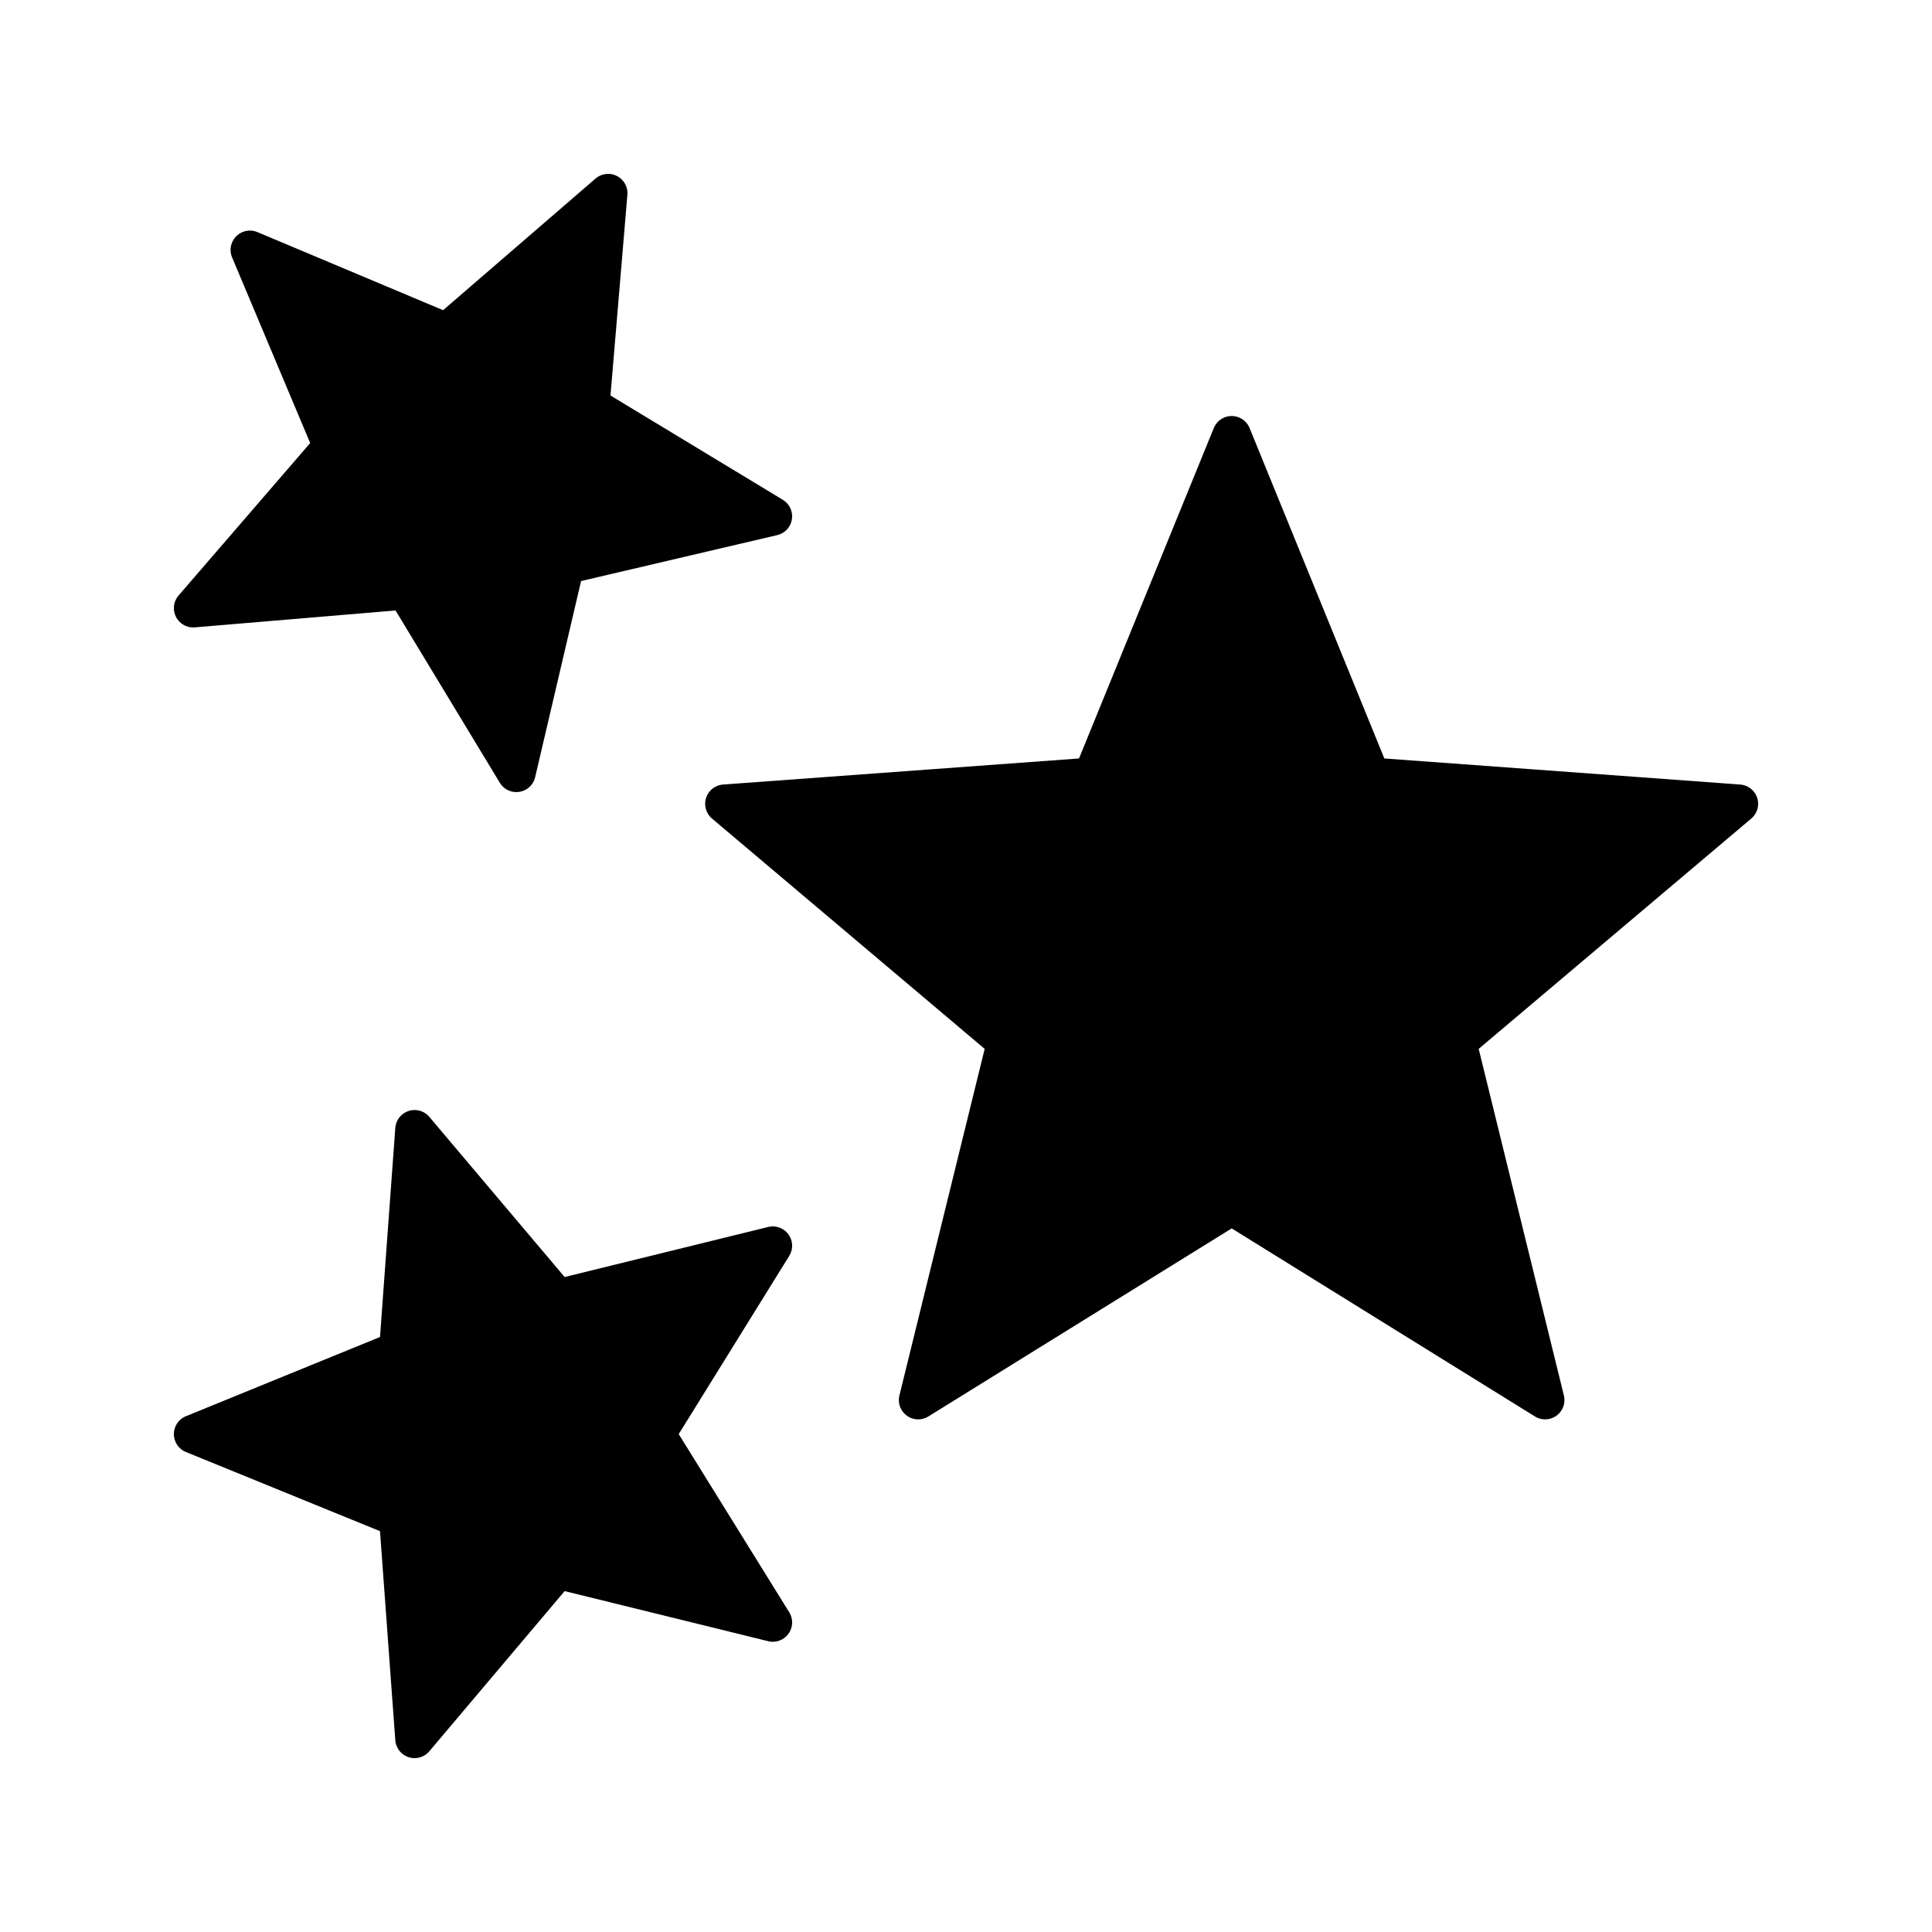
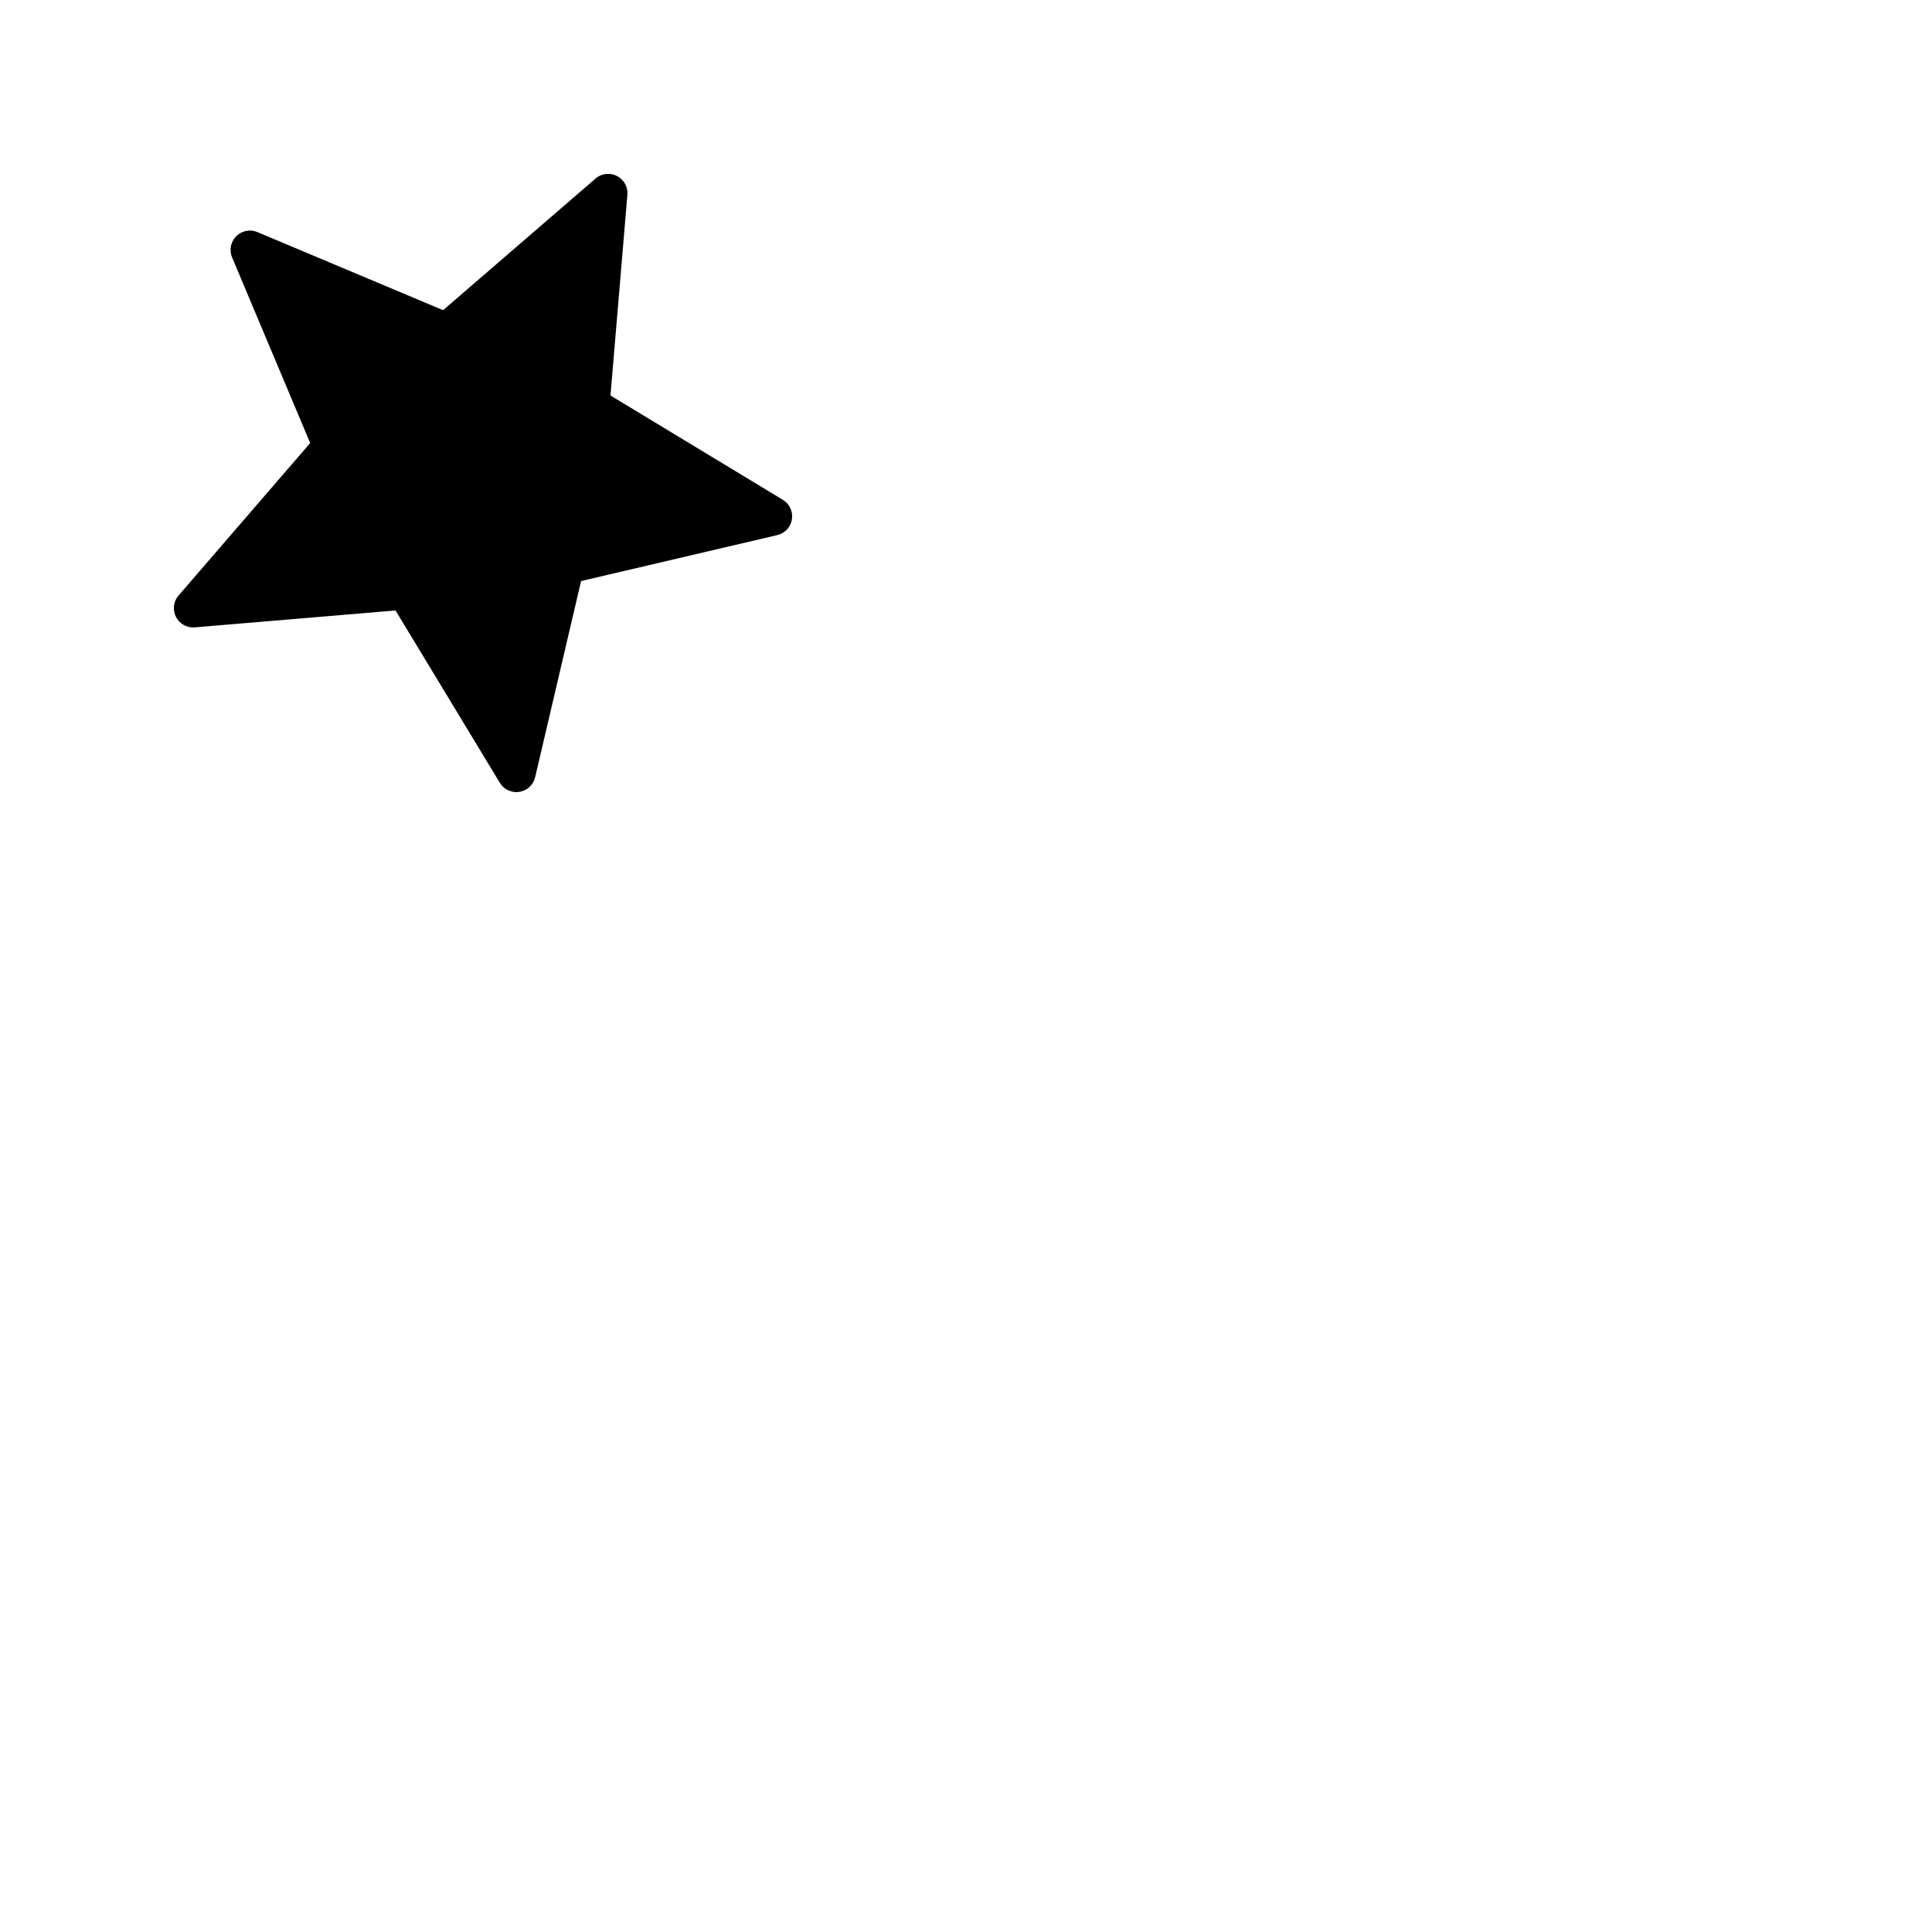
<svg xmlns="http://www.w3.org/2000/svg" version="1.0" id="Layer_1" x="0px" y="0px" width="100px" height="100px" viewBox="0 0 100 100" enable-background="new 0 0 100 100" xml:space="preserve">
-   <polygon stroke="#000000" stroke-width="2" stroke-linecap="round" stroke-linejoin="round" stroke-miterlimit="10" points="  63.752,62.405 47.525,72.466 52.086,53.926 37.499,41.605 56.541,40.21 63.752,22.533 70.962,40.21 90,41.605 75.417,53.926   79.975,72.466 " />
-   <polygon stroke="#000000" stroke-width="2" stroke-linecap="round" stroke-linejoin="round" stroke-miterlimit="10" points="  33.954,74.229 40,83.977 28.862,81.236 21.458,90 20.621,78.561 10,74.229 20.621,69.895 21.458,58.455 28.862,67.218 40,64.479 " />
  <polygon stroke="#000000" stroke-width="2" stroke-linecap="round" stroke-linejoin="round" stroke-miterlimit="10" points="  29.244,29.244 26.726,39.998 21.007,30.549 10,31.476 17.217,23.116 12.935,12.935 23.119,17.217 31.477,10 30.55,21.005 40,26.724   " />
</svg>